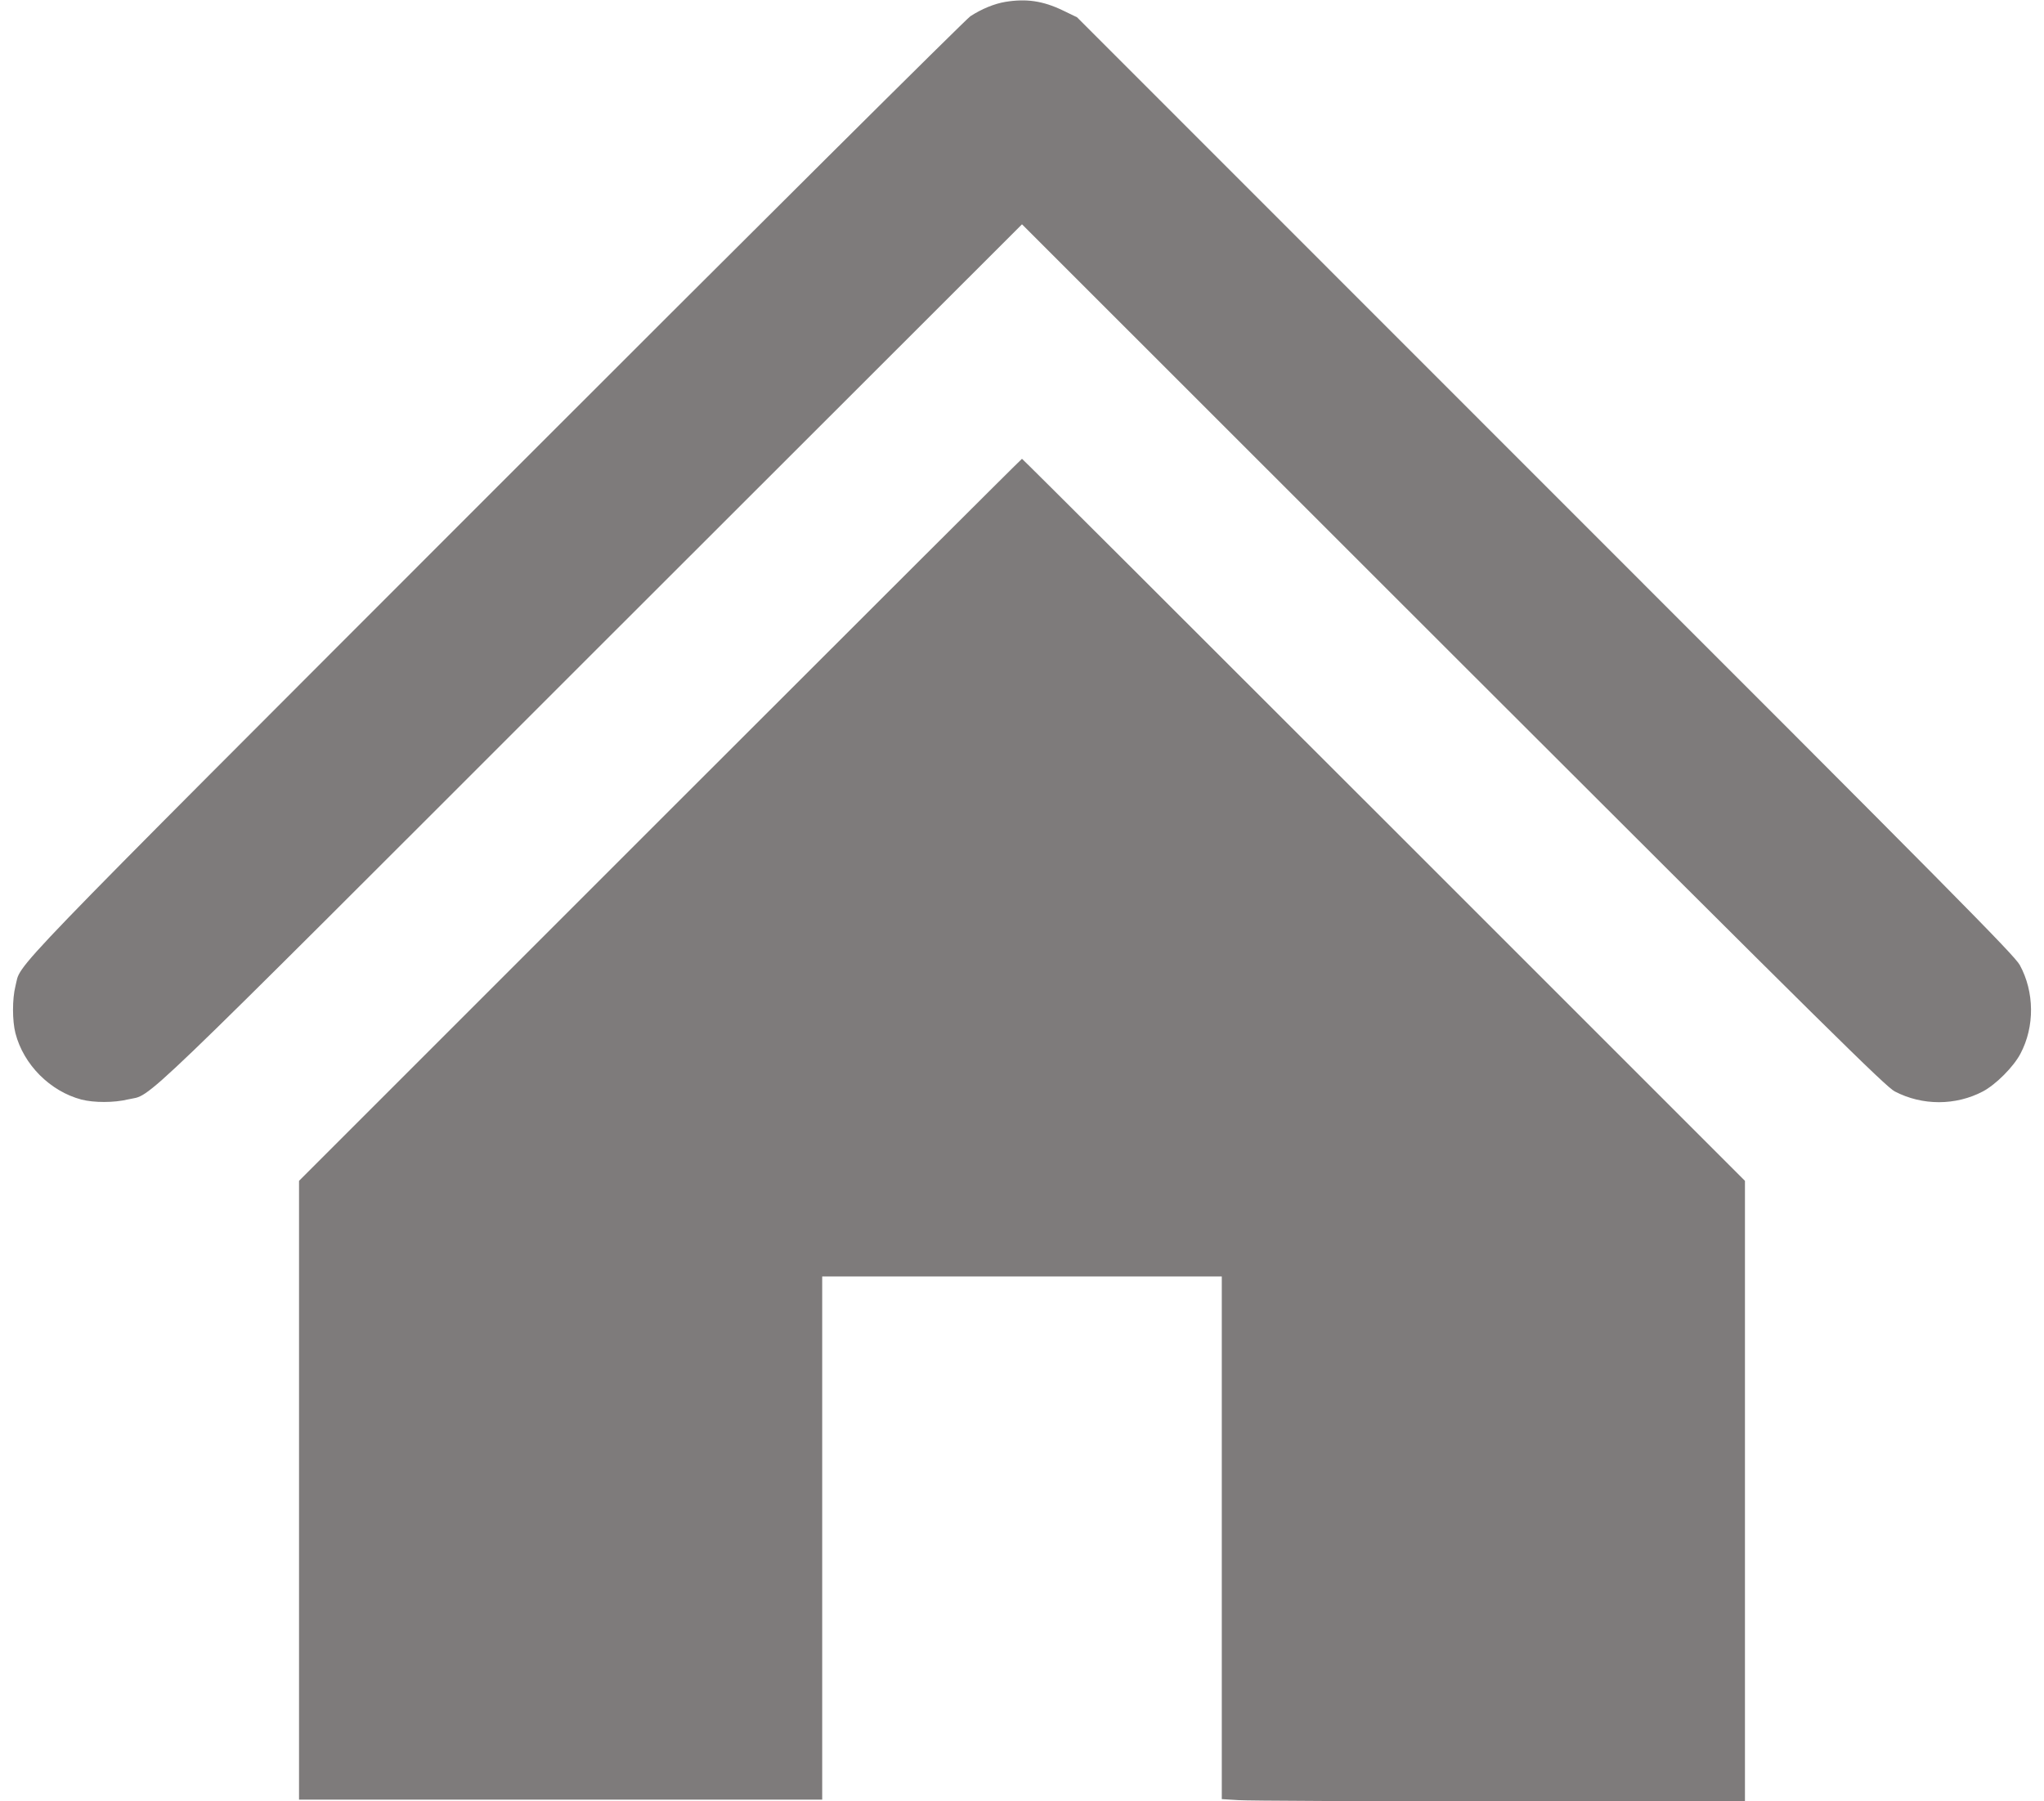
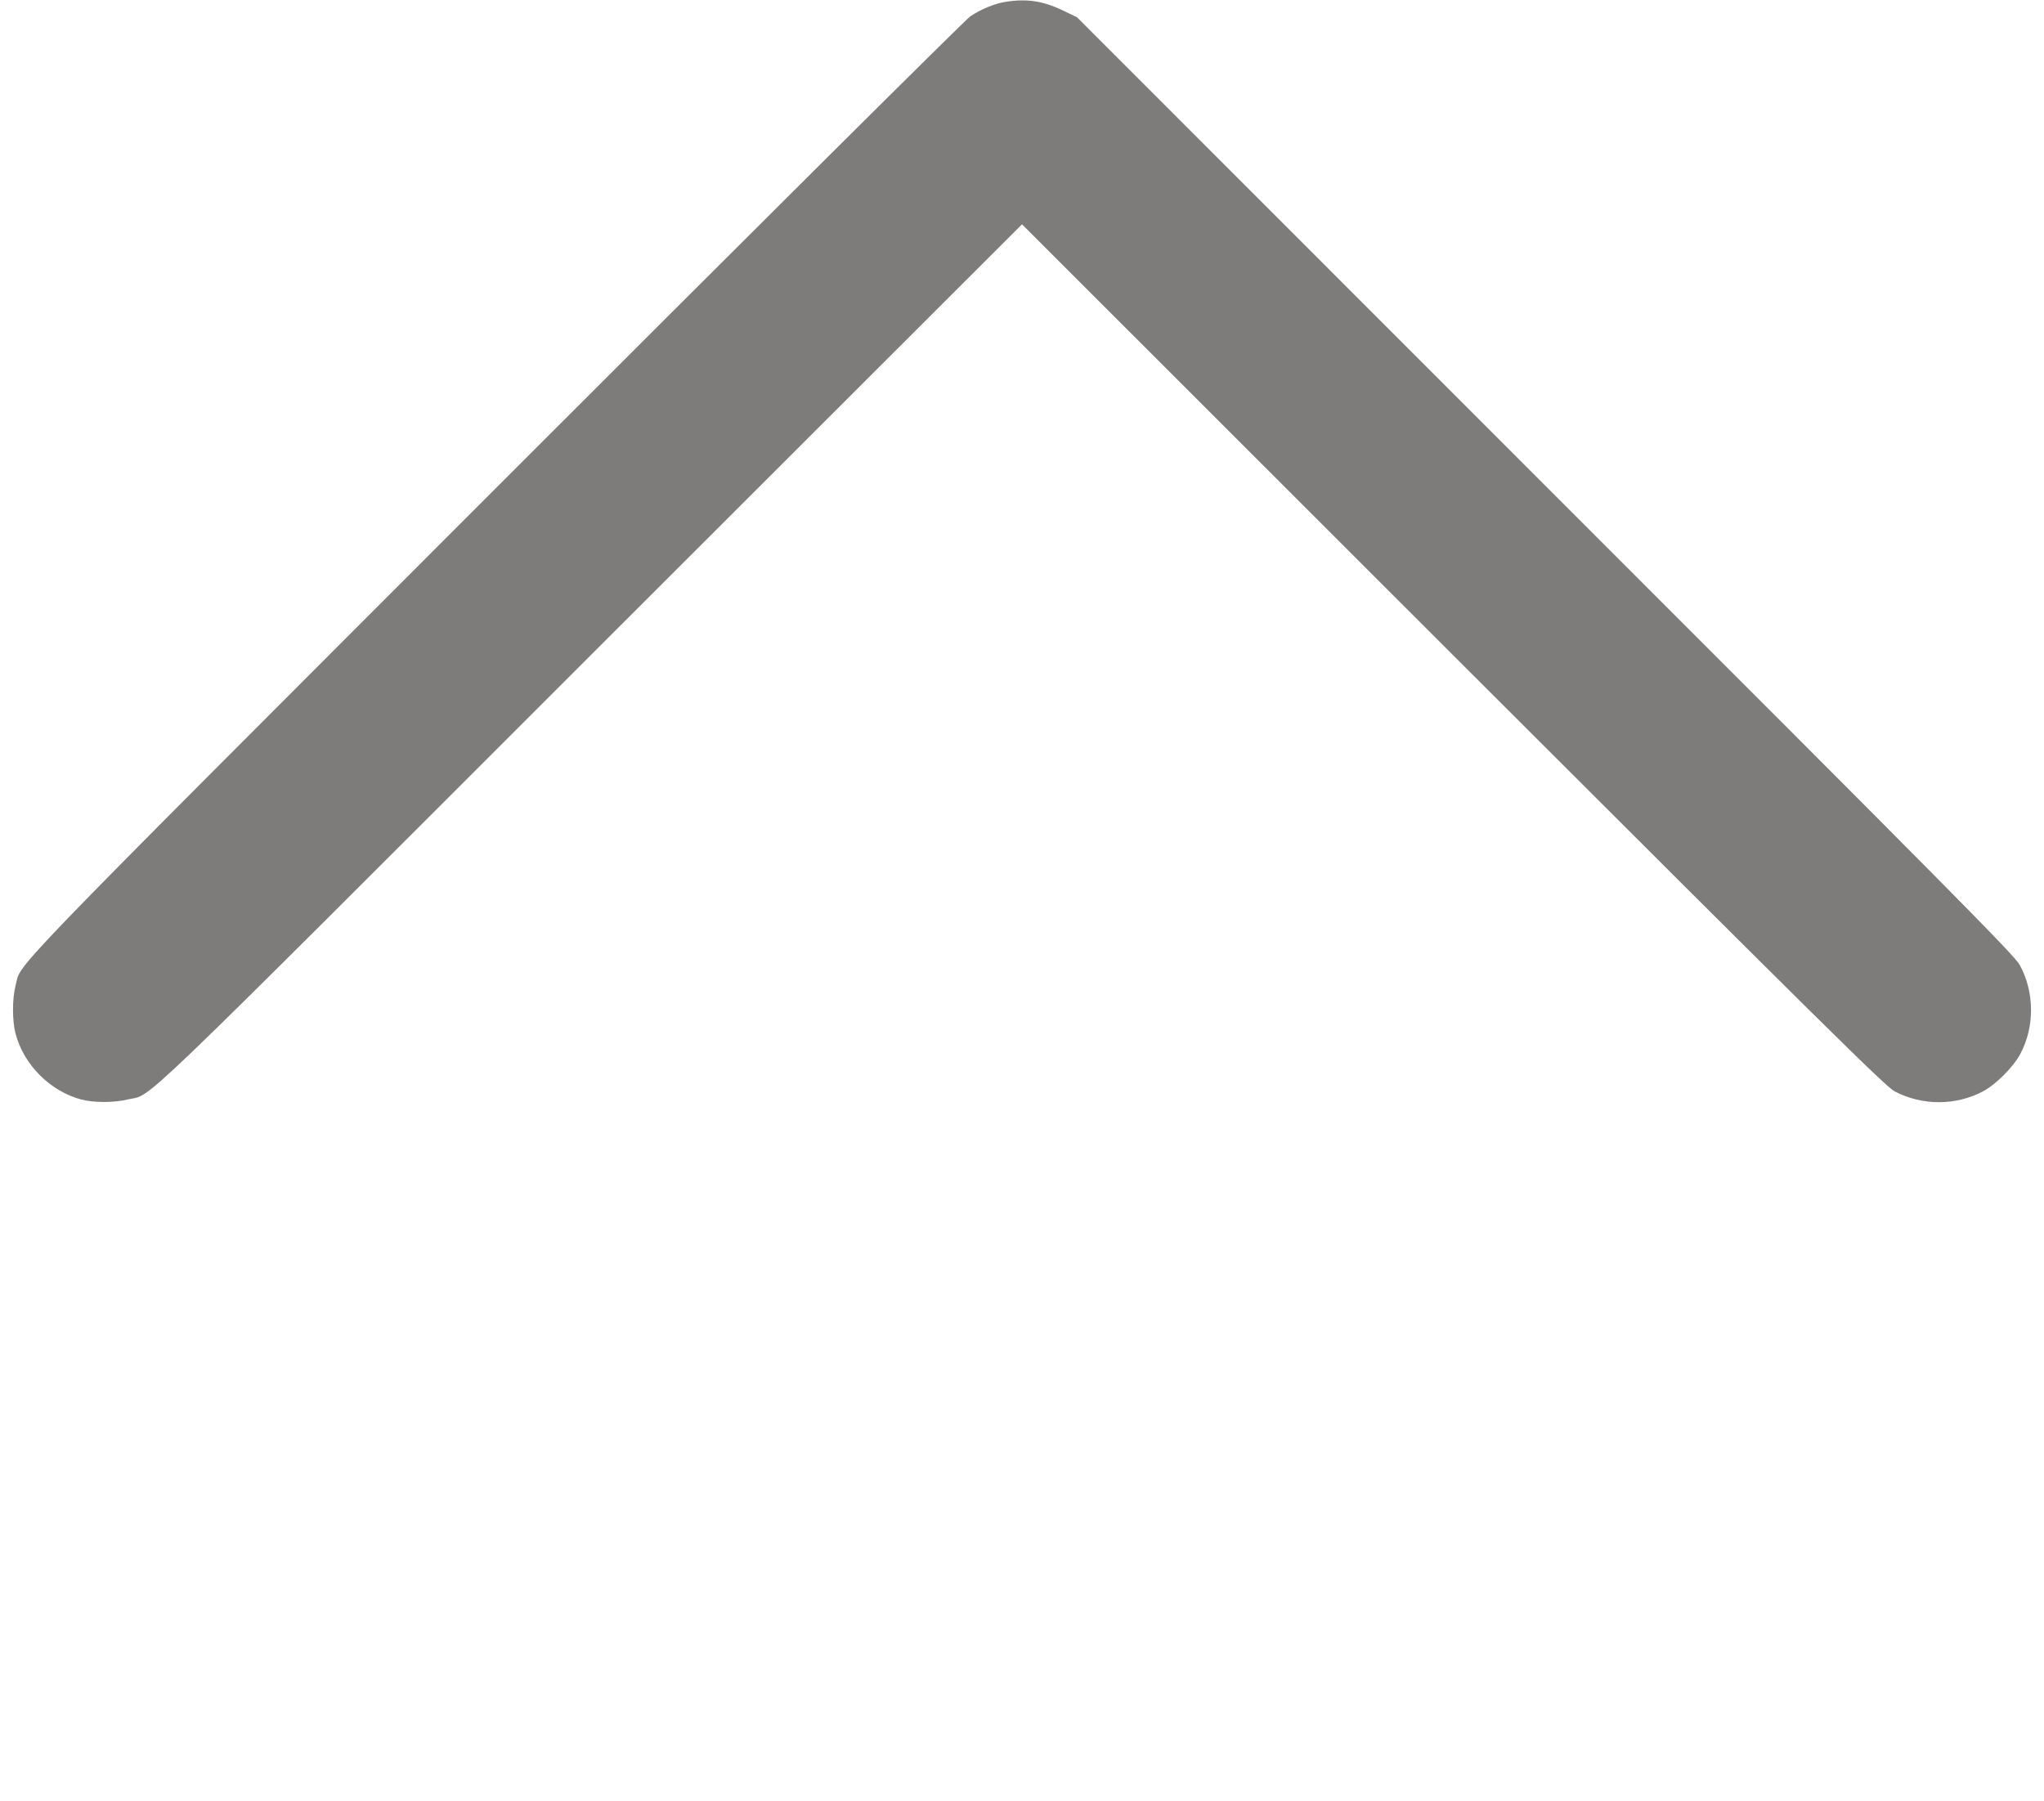
<svg xmlns="http://www.w3.org/2000/svg" version="1.0" width="59" height="52" viewBox="0 0 1194 1064" preserveAspectRatio="xMidYMid meet">
  <g transform="translate(0,1064) scale(0.1,-0.1)" fill="#7e7b7b" stroke="none">
    <path d="M5872 10629 c-66 -11 -141 -42 -207 -85 -27 -18 -1290 -1274 -2806 -2791 -2984 -2986 -2795 -2791 -2834 -2938 -19 -75 -19 -204 0 -278 48 -186 205 -343 390 -392 75 -19 192 -19 275 1 151 35 -30 -139 2737 2628 l2543 2541 2547 -2546 c2209 -2207 2556 -2550 2608 -2576 163 -85 360 -84 520 0 77 41 181 145 222 223 85 160 83 365 -4 524 -31 57 -387 417 -2802 2831 l-2766 2767 -85 41 c-117 56 -214 70 -338 50z" />
-     <path d="M3832 5797 l-2132 -2132 0 -1828 0 -1827 1545 0 1545 0 0 1545 0 1545 1180 0 1180 0 0 -1543 0 -1544 98 -6 c53 -4 748 -7 1545 -7 l1447 0 0 1833 0 1832 -2133 2133 c-1172 1172 -2134 2132 -2137 2132 -3 0 -965 -960 -2138 -2133z" />
  </g>
</svg>